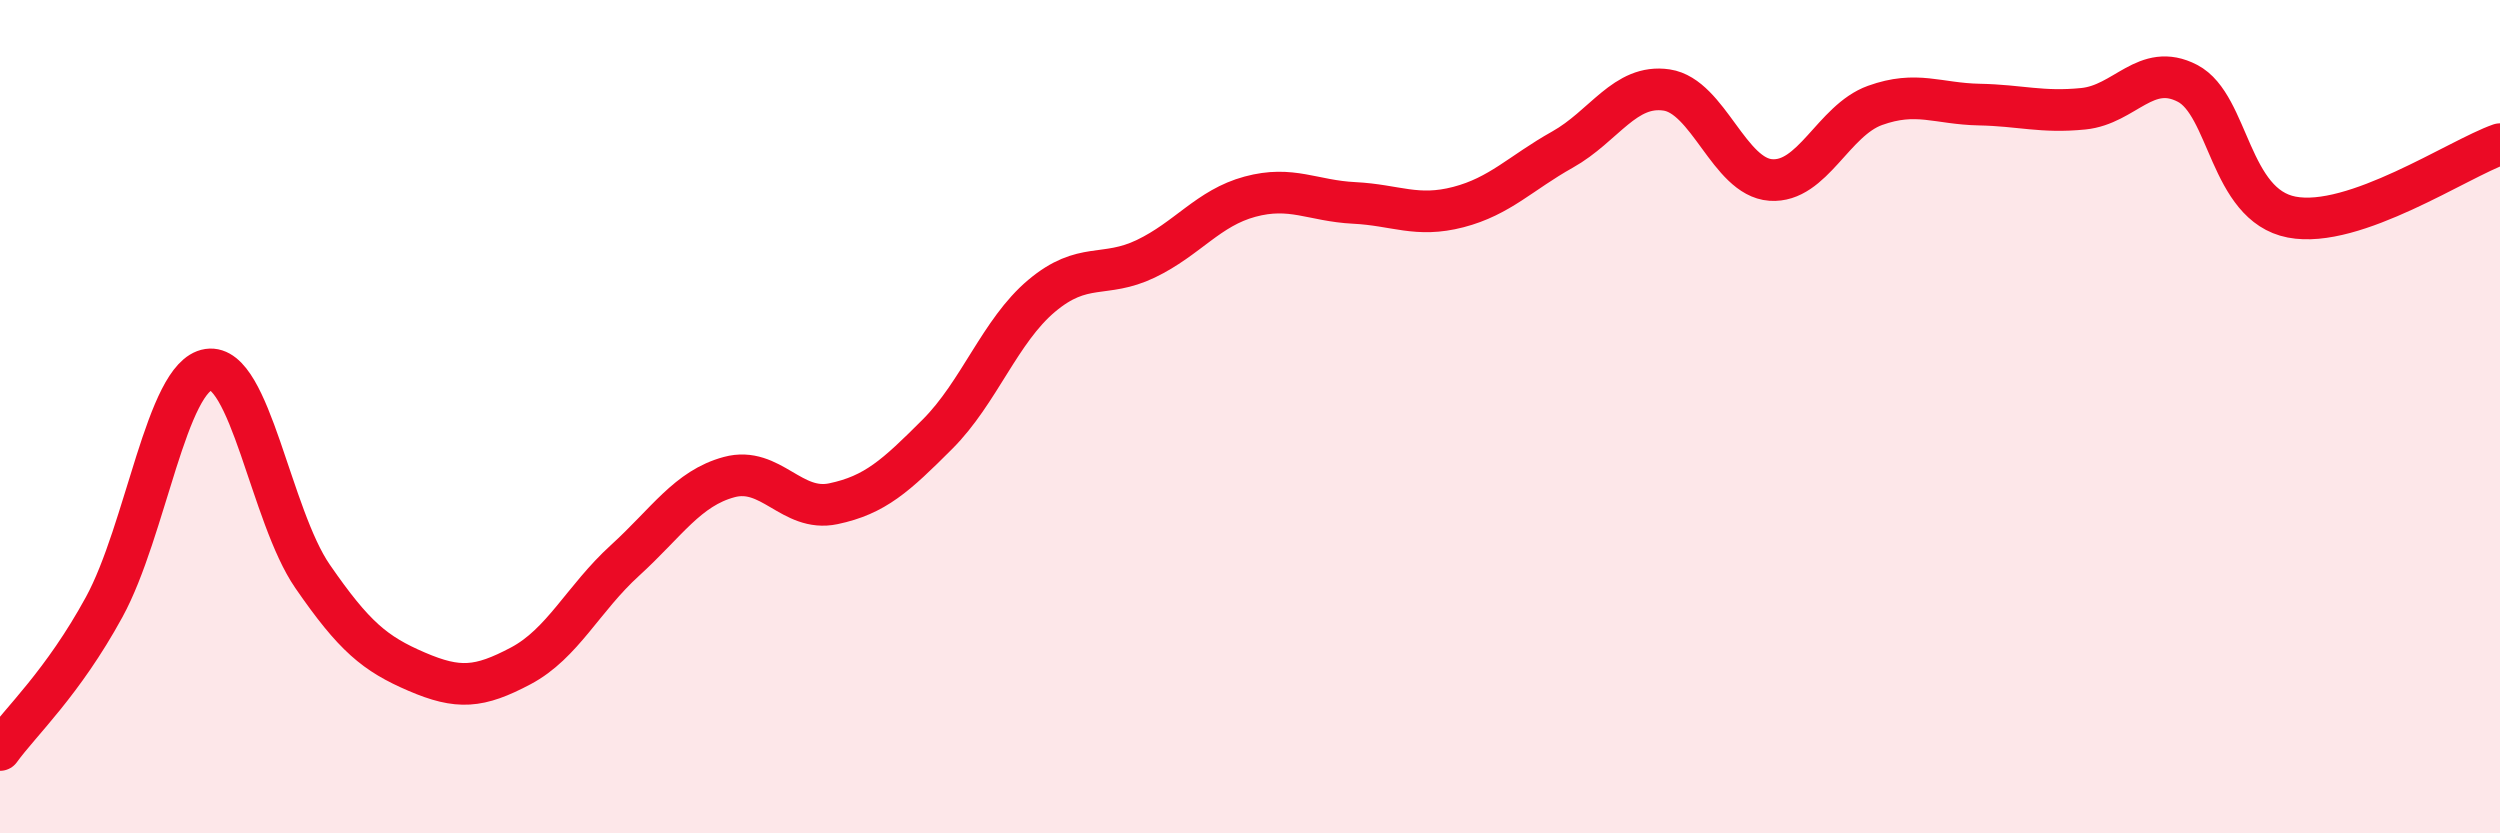
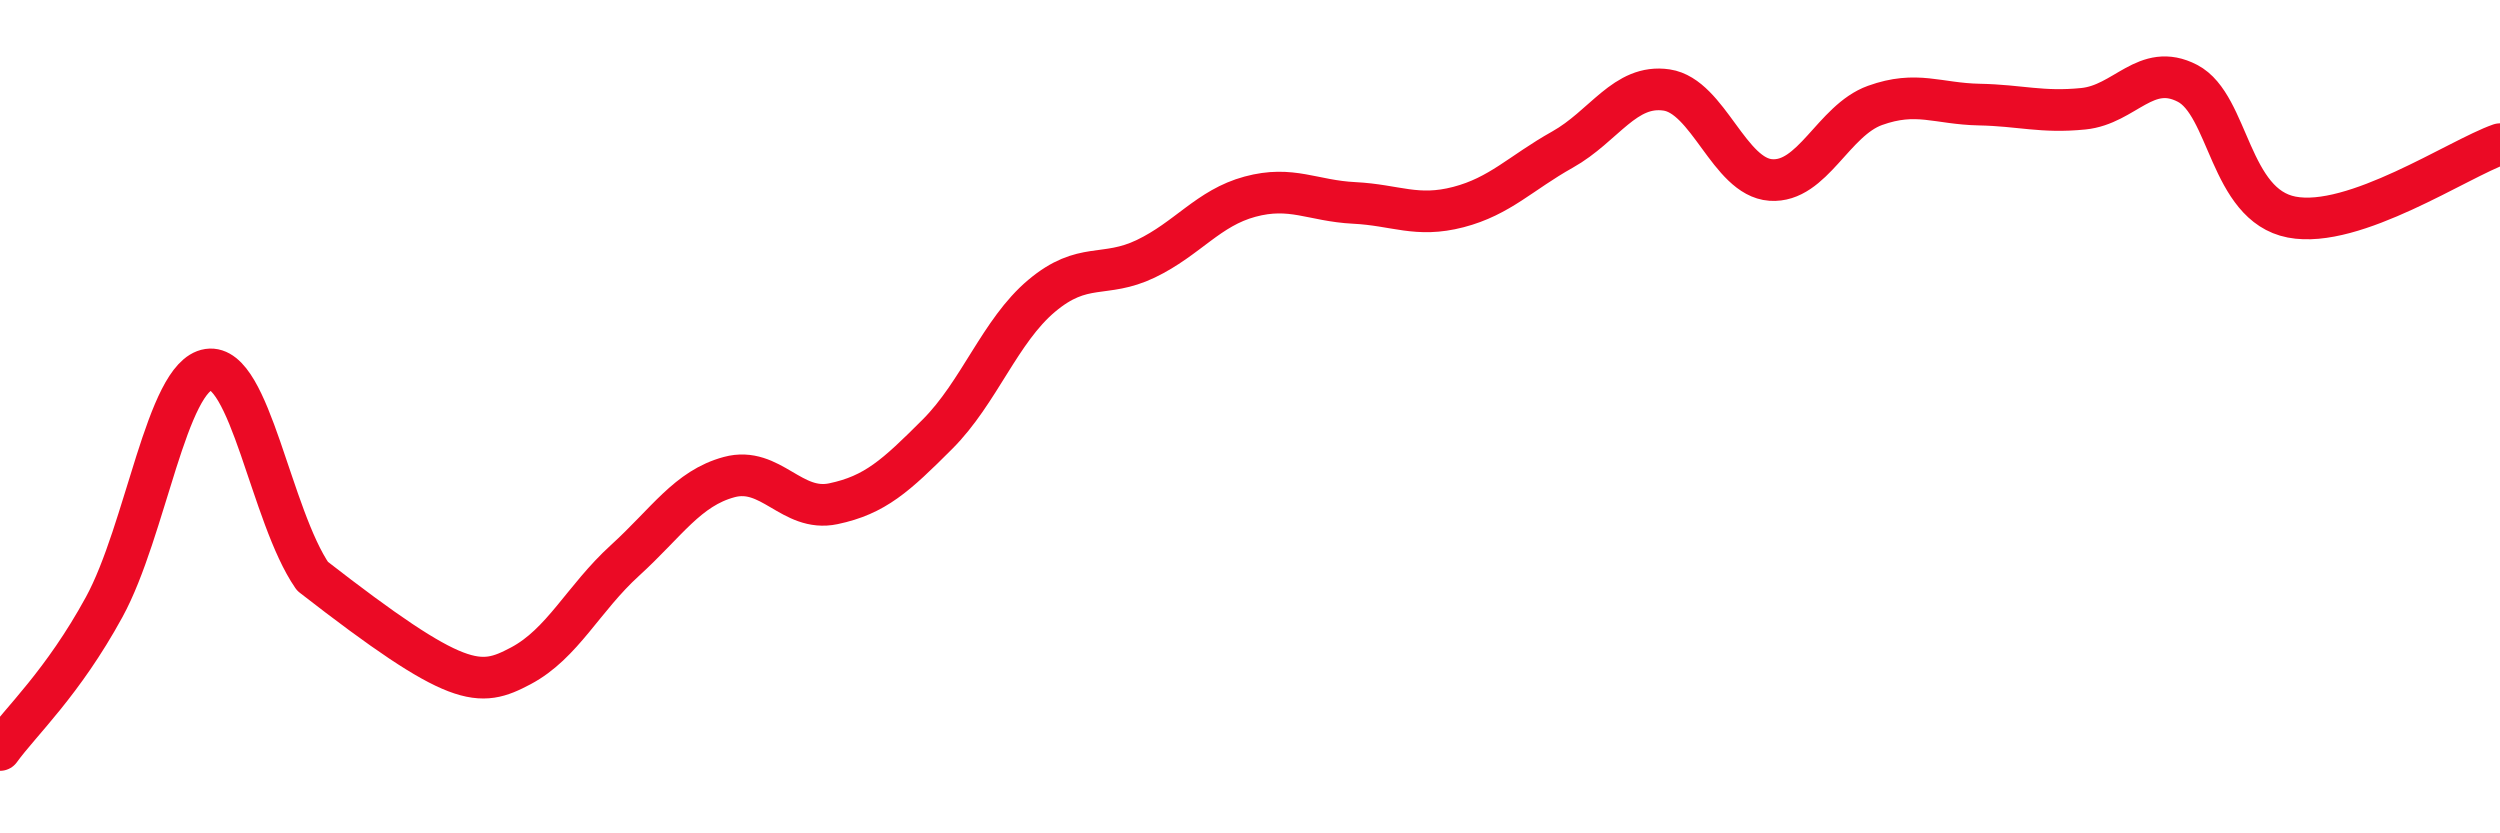
<svg xmlns="http://www.w3.org/2000/svg" width="60" height="20" viewBox="0 0 60 20">
-   <path d="M 0,18 C 0.5,17.31 1.5,16.4 2.5,14.57 C 3.5,12.74 4,9.02 5,8.87 C 6,8.72 6.5,12.38 7.5,13.83 C 8.5,15.28 9,15.69 10,16.12 C 11,16.55 11.5,16.51 12.5,15.98 C 13.5,15.45 14,14.36 15,13.45 C 16,12.54 16.5,11.72 17.5,11.45 C 18.5,11.18 19,12.3 20,12.09 C 21,11.88 21.5,11.42 22.5,10.42 C 23.5,9.42 24,7.94 25,7.1 C 26,6.26 26.5,6.69 27.5,6.21 C 28.5,5.73 29,4.99 30,4.72 C 31,4.45 31.5,4.82 32.5,4.87 C 33.5,4.92 34,5.23 35,4.97 C 36,4.71 36.5,4.15 37.5,3.59 C 38.5,3.03 39,2.01 40,2.16 C 41,2.31 41.5,4.25 42.5,4.32 C 43.5,4.39 44,2.89 45,2.53 C 46,2.17 46.5,2.49 47.5,2.51 C 48.5,2.53 49,2.71 50,2.61 C 51,2.51 51.5,1.48 52.5,2 C 53.5,2.52 53.5,4.92 55,5.21 C 56.5,5.5 59,3.81 60,3.46L60 20L0 20Z" fill="#EB0A25" opacity="0.1" stroke-linecap="round" stroke-linejoin="round" />
-   <path d="M 0,18 C 0.5,17.31 1.5,16.4 2.5,14.57 C 3.5,12.74 4,9.02 5,8.87 C 6,8.72 6.5,12.38 7.5,13.83 C 8.5,15.28 9,15.69 10,16.12 C 11,16.55 11.5,16.51 12.5,15.98 C 13.5,15.45 14,14.36 15,13.45 C 16,12.54 16.5,11.72 17.5,11.45 C 18.5,11.18 19,12.3 20,12.09 C 21,11.88 21.5,11.42 22.5,10.42 C 23.5,9.42 24,7.94 25,7.1 C 26,6.26 26.5,6.69 27.5,6.21 C 28.5,5.73 29,4.99 30,4.72 C 31,4.45 31.5,4.82 32.5,4.87 C 33.5,4.92 34,5.23 35,4.97 C 36,4.71 36.5,4.15 37.5,3.59 C 38.5,3.03 39,2.01 40,2.16 C 41,2.31 41.5,4.25 42.5,4.32 C 43.5,4.39 44,2.89 45,2.53 C 46,2.17 46.5,2.49 47.5,2.51 C 48.5,2.53 49,2.71 50,2.61 C 51,2.51 51.5,1.48 52.5,2 C 53.5,2.52 53.5,4.92 55,5.21 C 56.5,5.5 59,3.81 60,3.46" stroke="#EB0A25" stroke-width="1" fill="none" stroke-linecap="round" stroke-linejoin="round" />
+   <path d="M 0,18 C 0.5,17.31 1.5,16.4 2.5,14.57 C 3.5,12.74 4,9.02 5,8.87 C 6,8.72 6.5,12.38 7.5,13.83 C 11,16.55 11.5,16.51 12.5,15.98 C 13.5,15.45 14,14.36 15,13.45 C 16,12.54 16.5,11.72 17.5,11.45 C 18.5,11.18 19,12.3 20,12.09 C 21,11.88 21.5,11.42 22.5,10.42 C 23.5,9.42 24,7.94 25,7.1 C 26,6.26 26.5,6.69 27.5,6.21 C 28.5,5.73 29,4.99 30,4.72 C 31,4.45 31.5,4.82 32.5,4.87 C 33.5,4.92 34,5.23 35,4.97 C 36,4.71 36.5,4.15 37.5,3.59 C 38.5,3.03 39,2.01 40,2.16 C 41,2.31 41.5,4.25 42.5,4.32 C 43.5,4.39 44,2.89 45,2.53 C 46,2.17 46.5,2.49 47.5,2.51 C 48.5,2.53 49,2.71 50,2.61 C 51,2.51 51.5,1.48 52.5,2 C 53.5,2.52 53.5,4.92 55,5.21 C 56.5,5.5 59,3.81 60,3.46" stroke="#EB0A25" stroke-width="1" fill="none" stroke-linecap="round" stroke-linejoin="round" />
</svg>